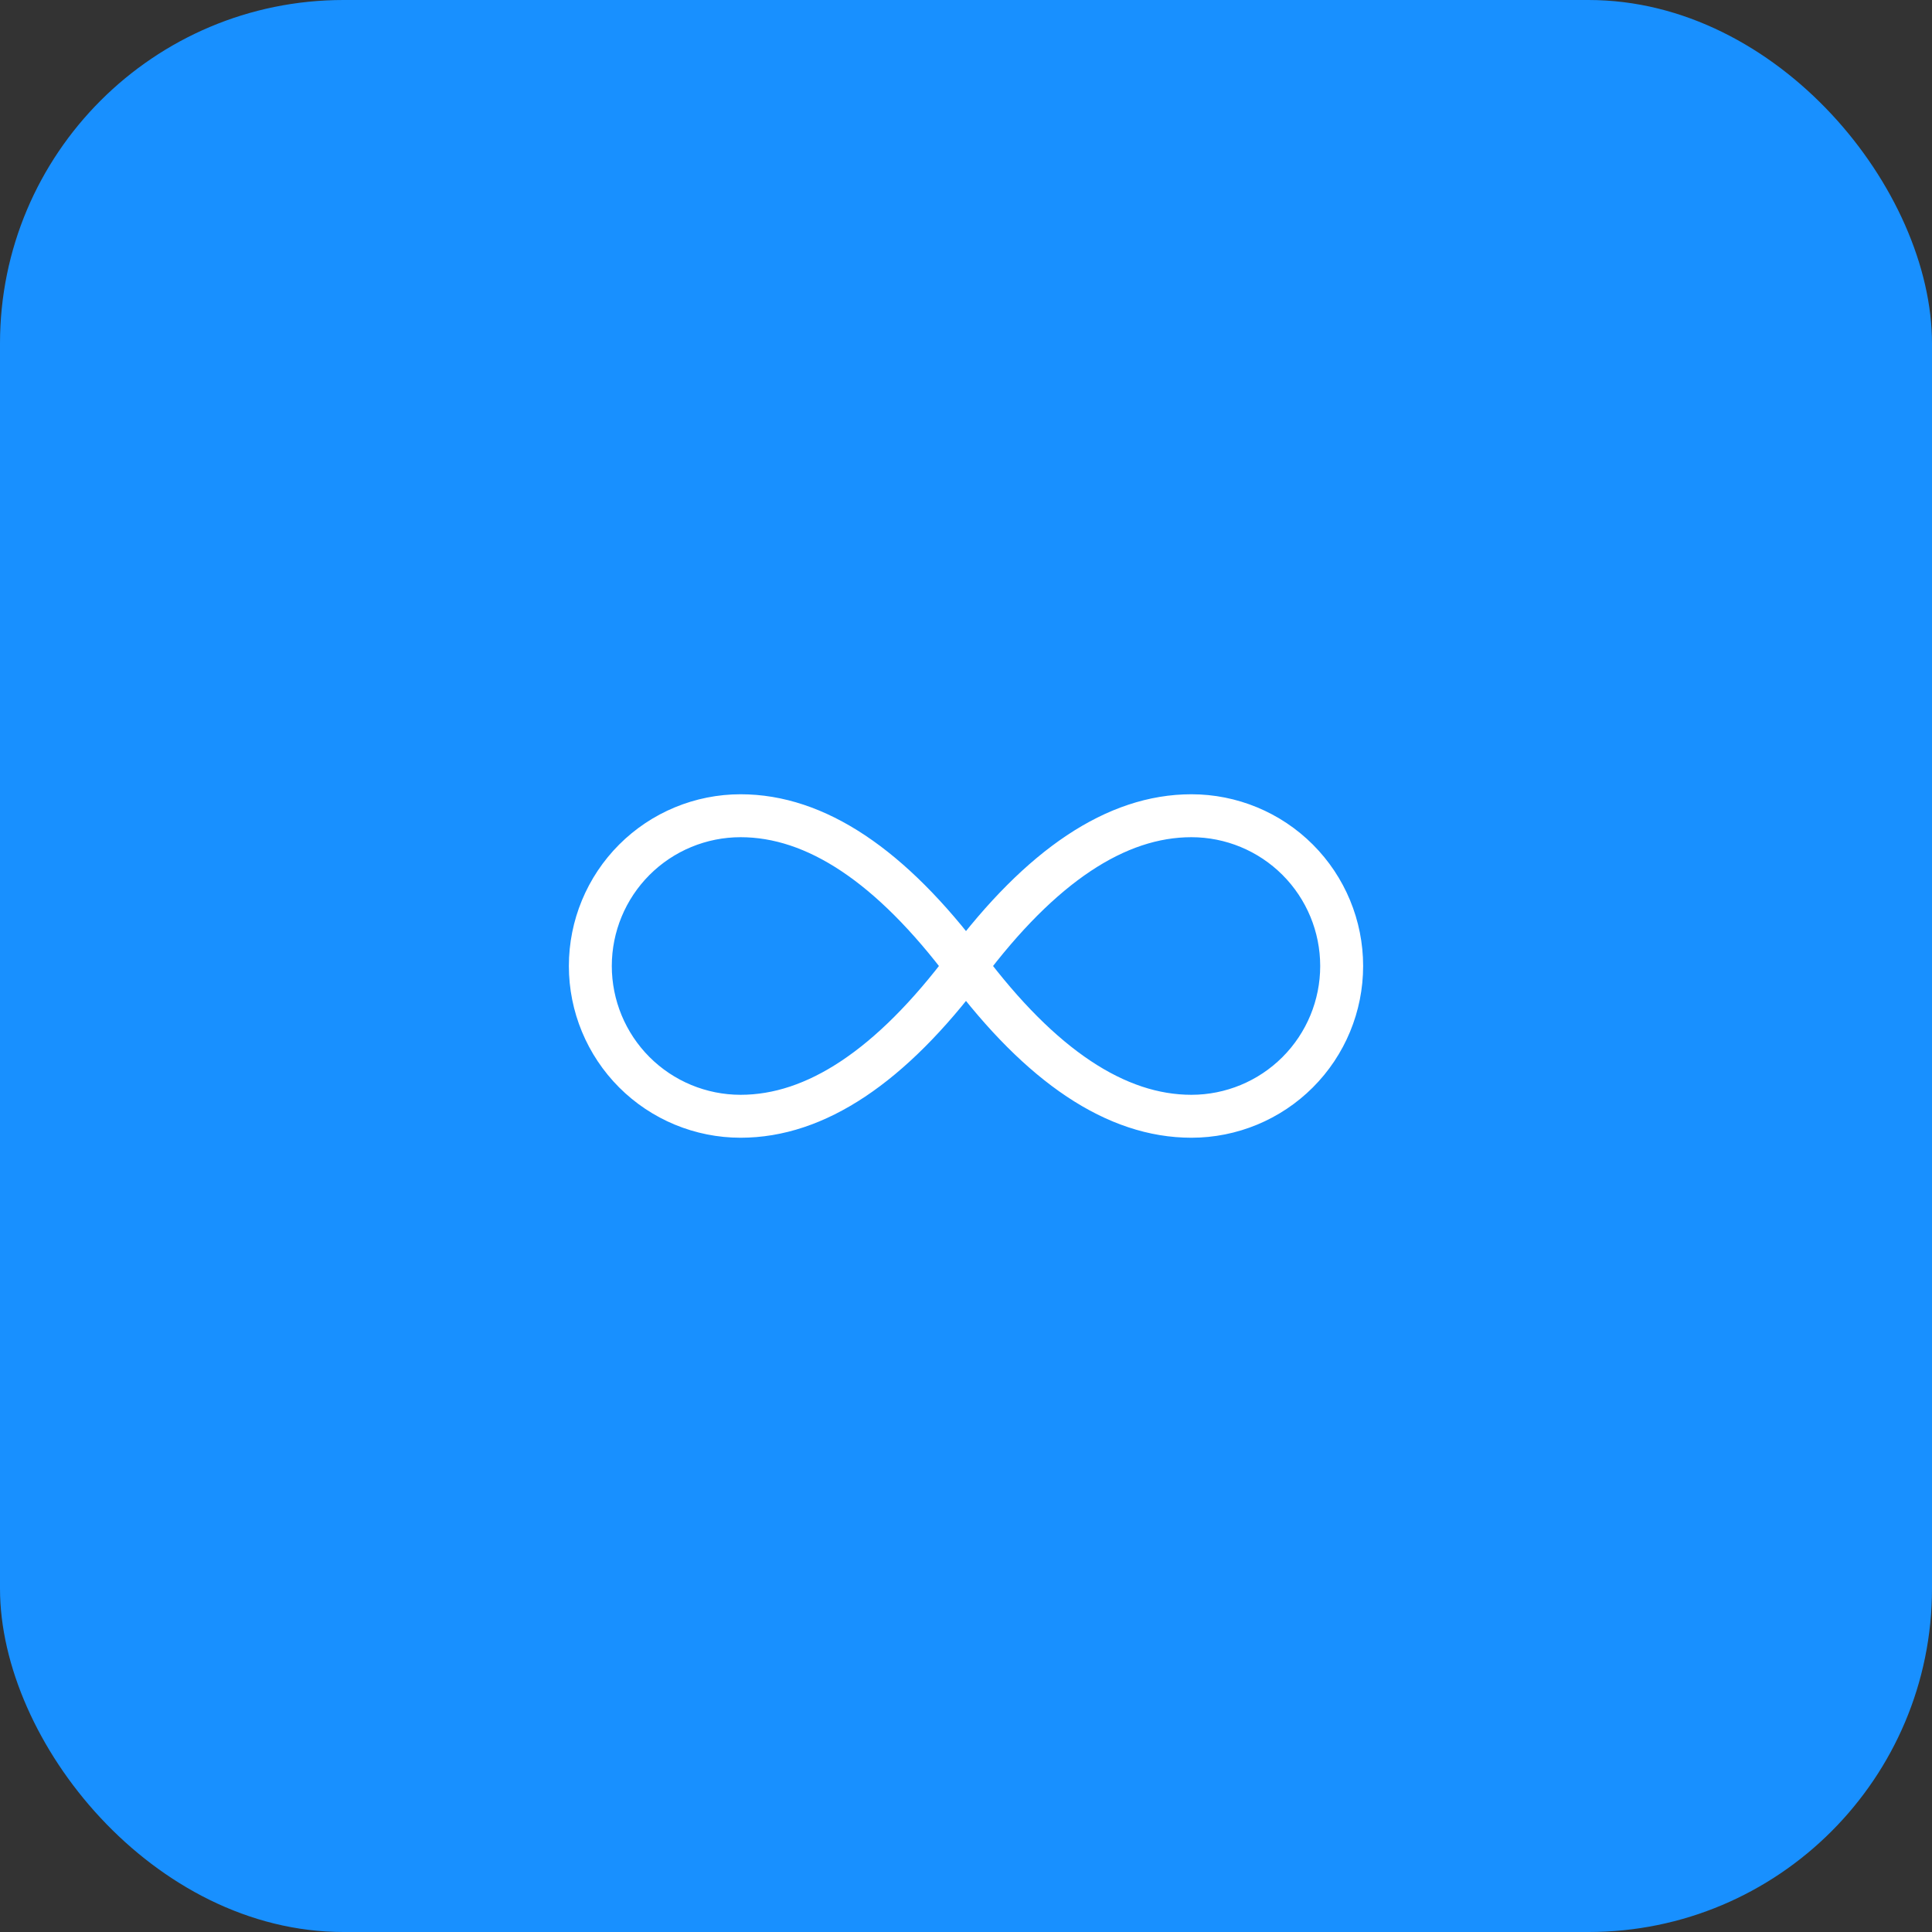
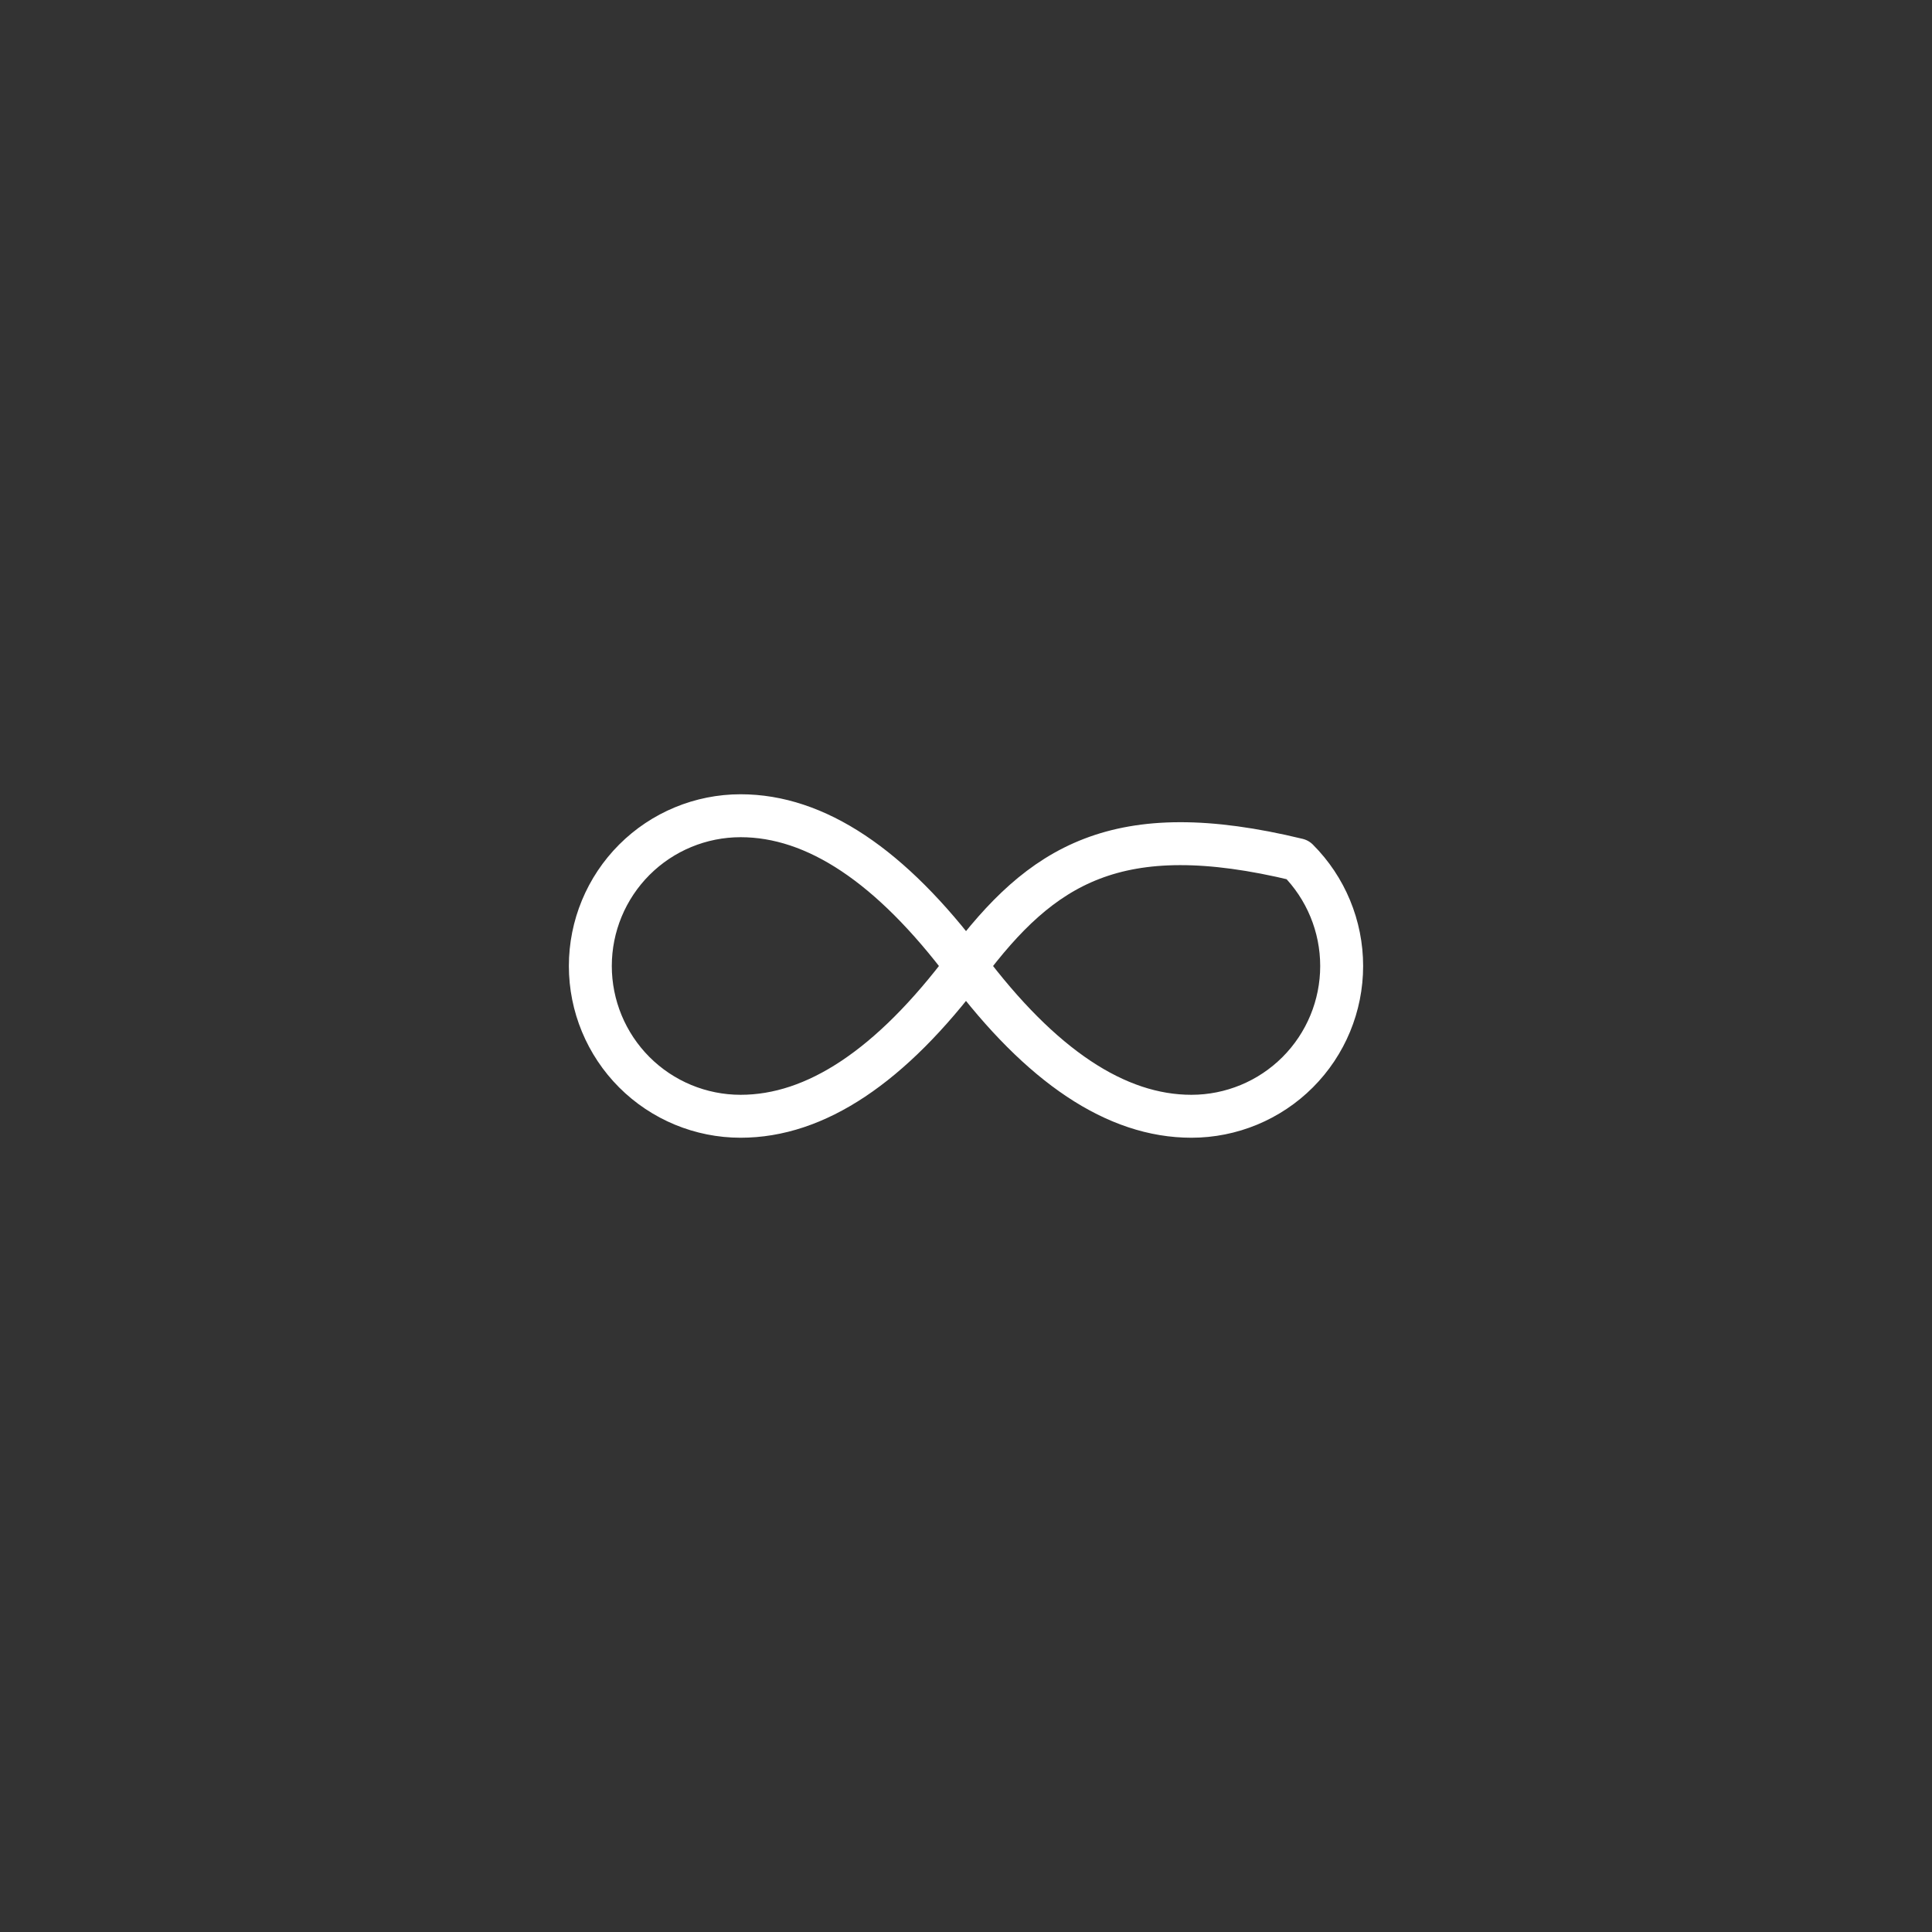
<svg xmlns="http://www.w3.org/2000/svg" width="90" height="90" viewBox="0 0 90 90" fill="none">
  <rect x="0" y="0" width="90" height="90" fill="#333333" stroke="none" />
-   <rect width="90" height="90" rx="16" fill="#1890FF" />
-   <path d="M45 45C41.5 40.328 38 38 34.5 38C32.644 38 30.863 38.737 29.55 40.05C28.238 41.363 27.5 43.144 27.5 45C27.5 46.856 28.238 48.637 29.55 49.95C30.863 51.263 32.644 52 34.5 52C38 52 41.5 49.672 45 45ZM45 45C48.5 49.672 52 52 55.5 52C57.356 52 59.137 51.263 60.45 49.95C61.763 48.637 62.5 46.856 62.5 45C62.5 43.144 61.763 41.363 60.45 40.05C59.137 38.737 57.356 38 55.5 38C52 38 48.5 40.328 45 45Z" stroke="white" stroke-width="2" stroke-linecap="round" stroke-linejoin="round" />
+   <path d="M45 45C41.5 40.328 38 38 34.5 38C32.644 38 30.863 38.737 29.55 40.05C28.238 41.363 27.5 43.144 27.5 45C27.5 46.856 28.238 48.637 29.55 49.95C30.863 51.263 32.644 52 34.5 52C38 52 41.5 49.672 45 45ZM45 45C48.5 49.672 52 52 55.5 52C57.356 52 59.137 51.263 60.45 49.95C61.763 48.637 62.5 46.856 62.5 45C62.5 43.144 61.763 41.363 60.45 40.05C52 38 48.5 40.328 45 45Z" stroke="white" stroke-width="2" stroke-linecap="round" stroke-linejoin="round" />
</svg>